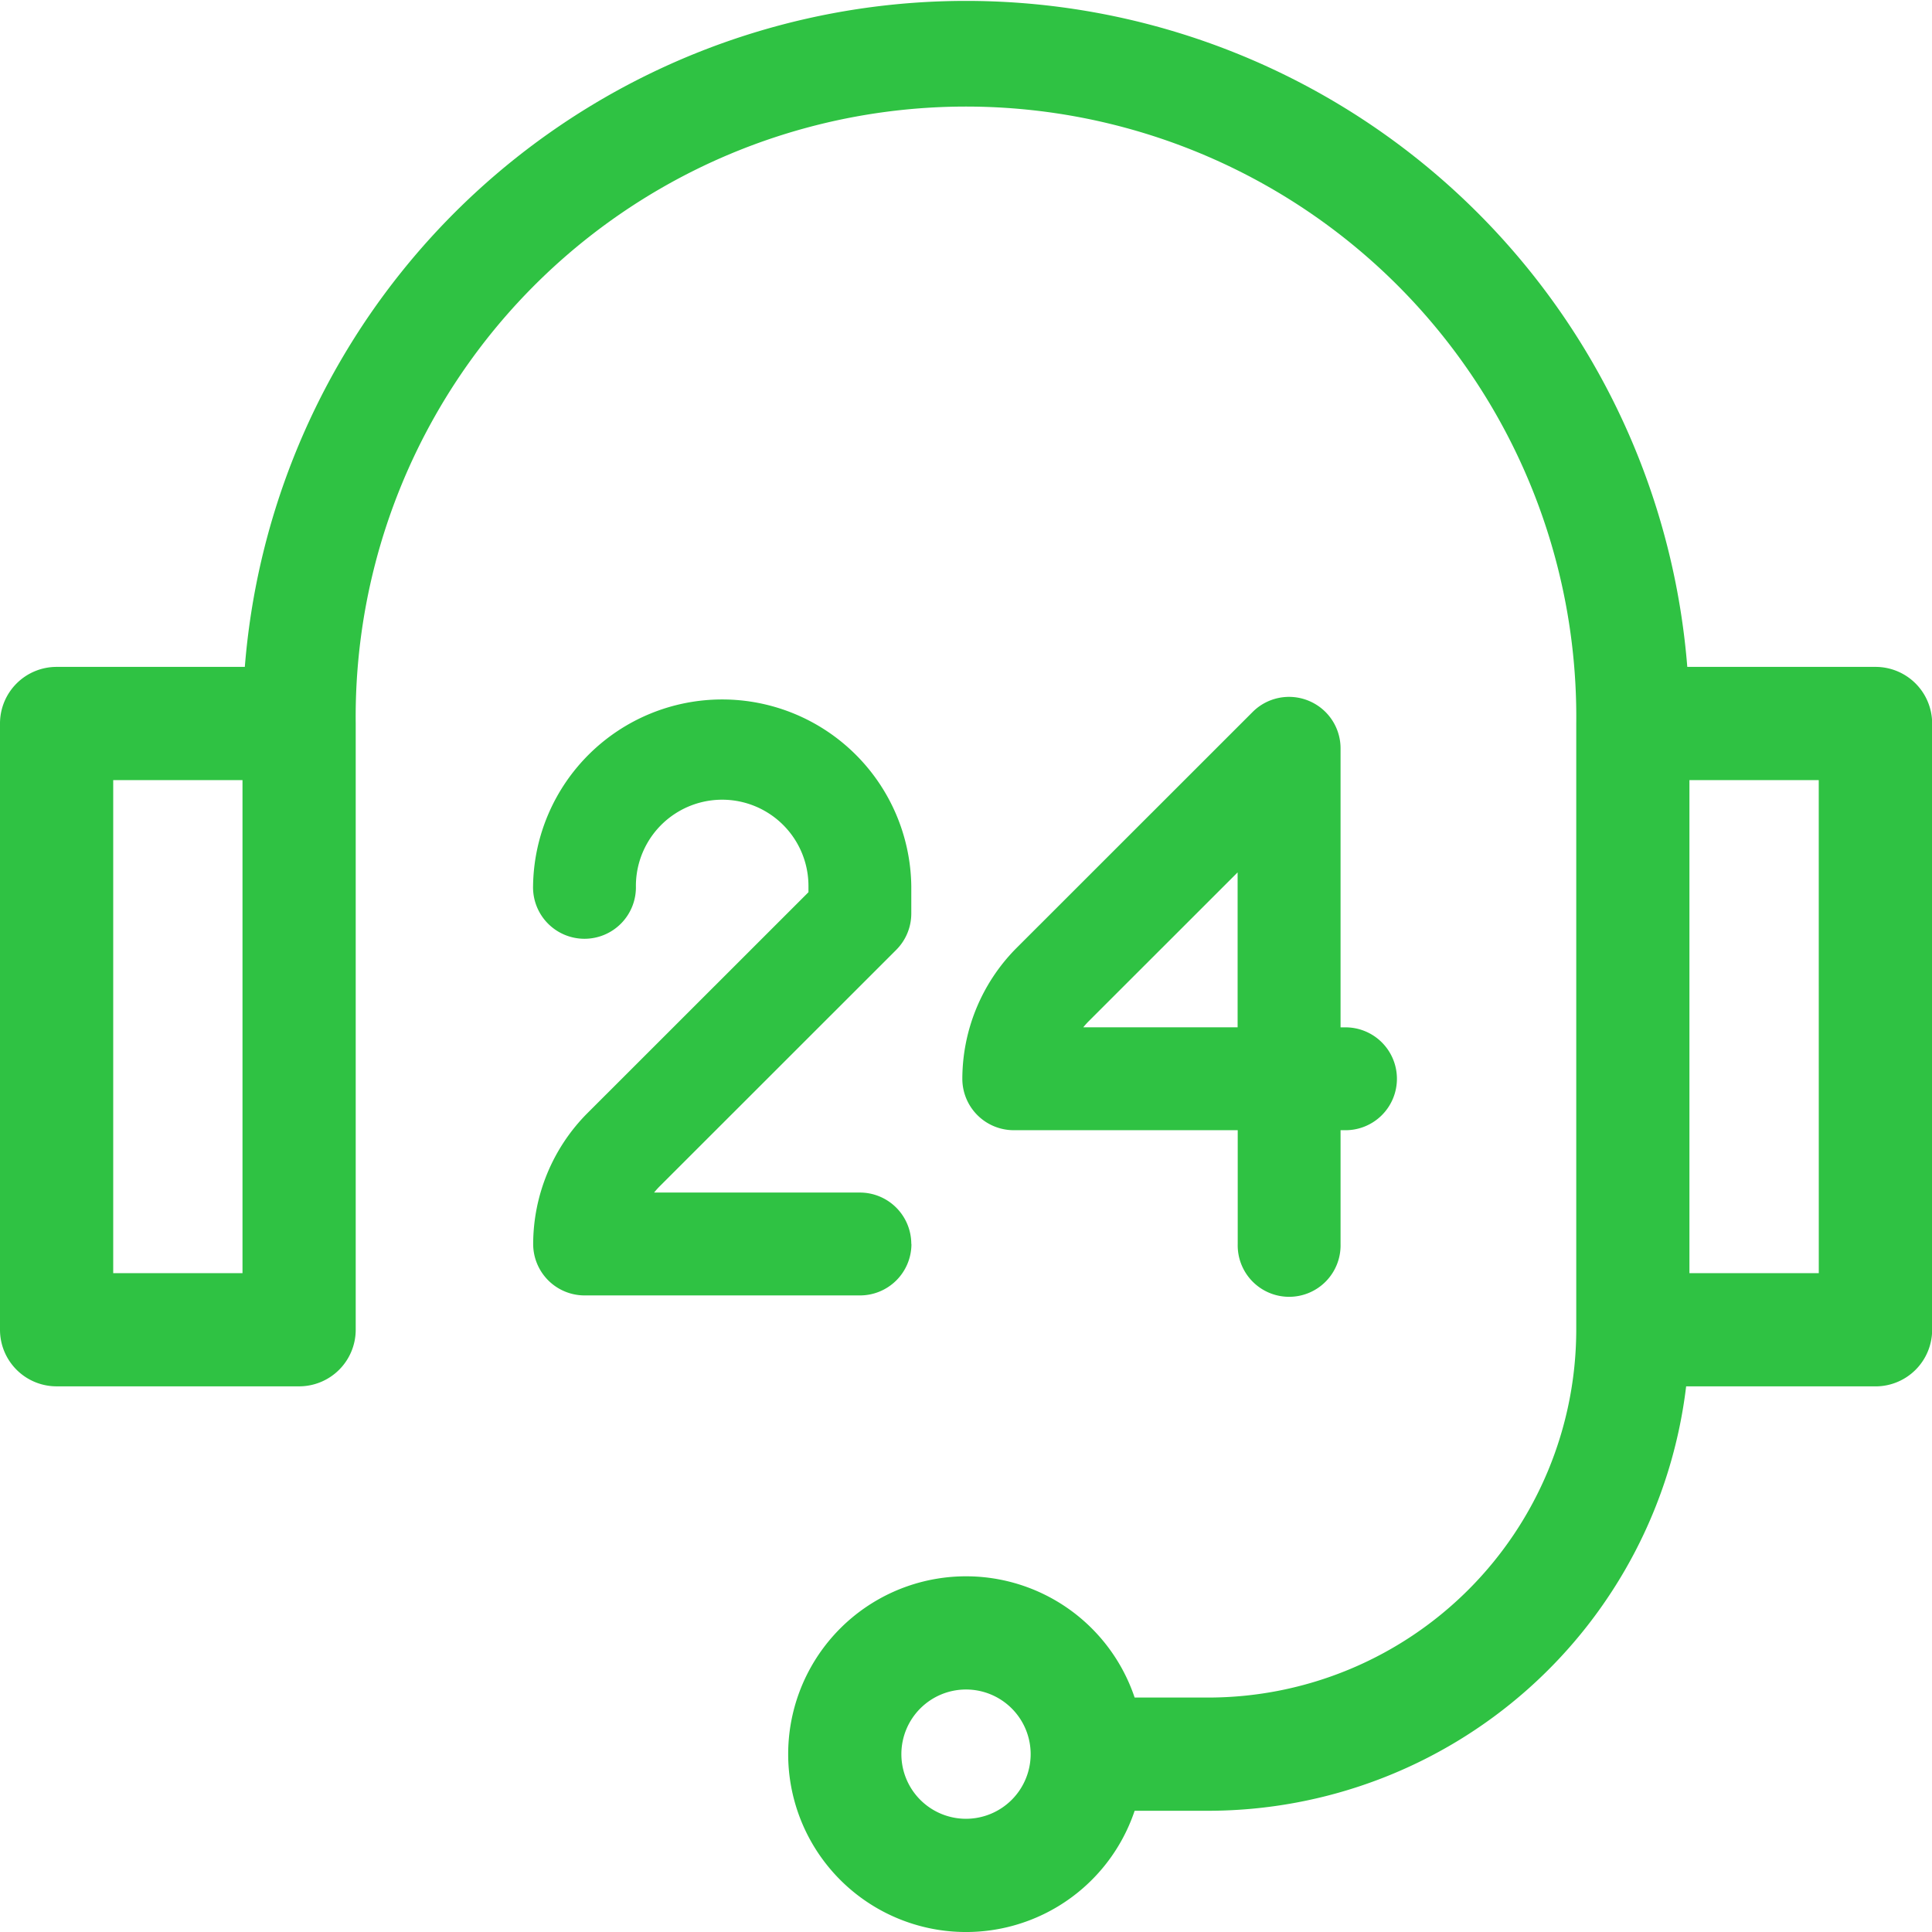
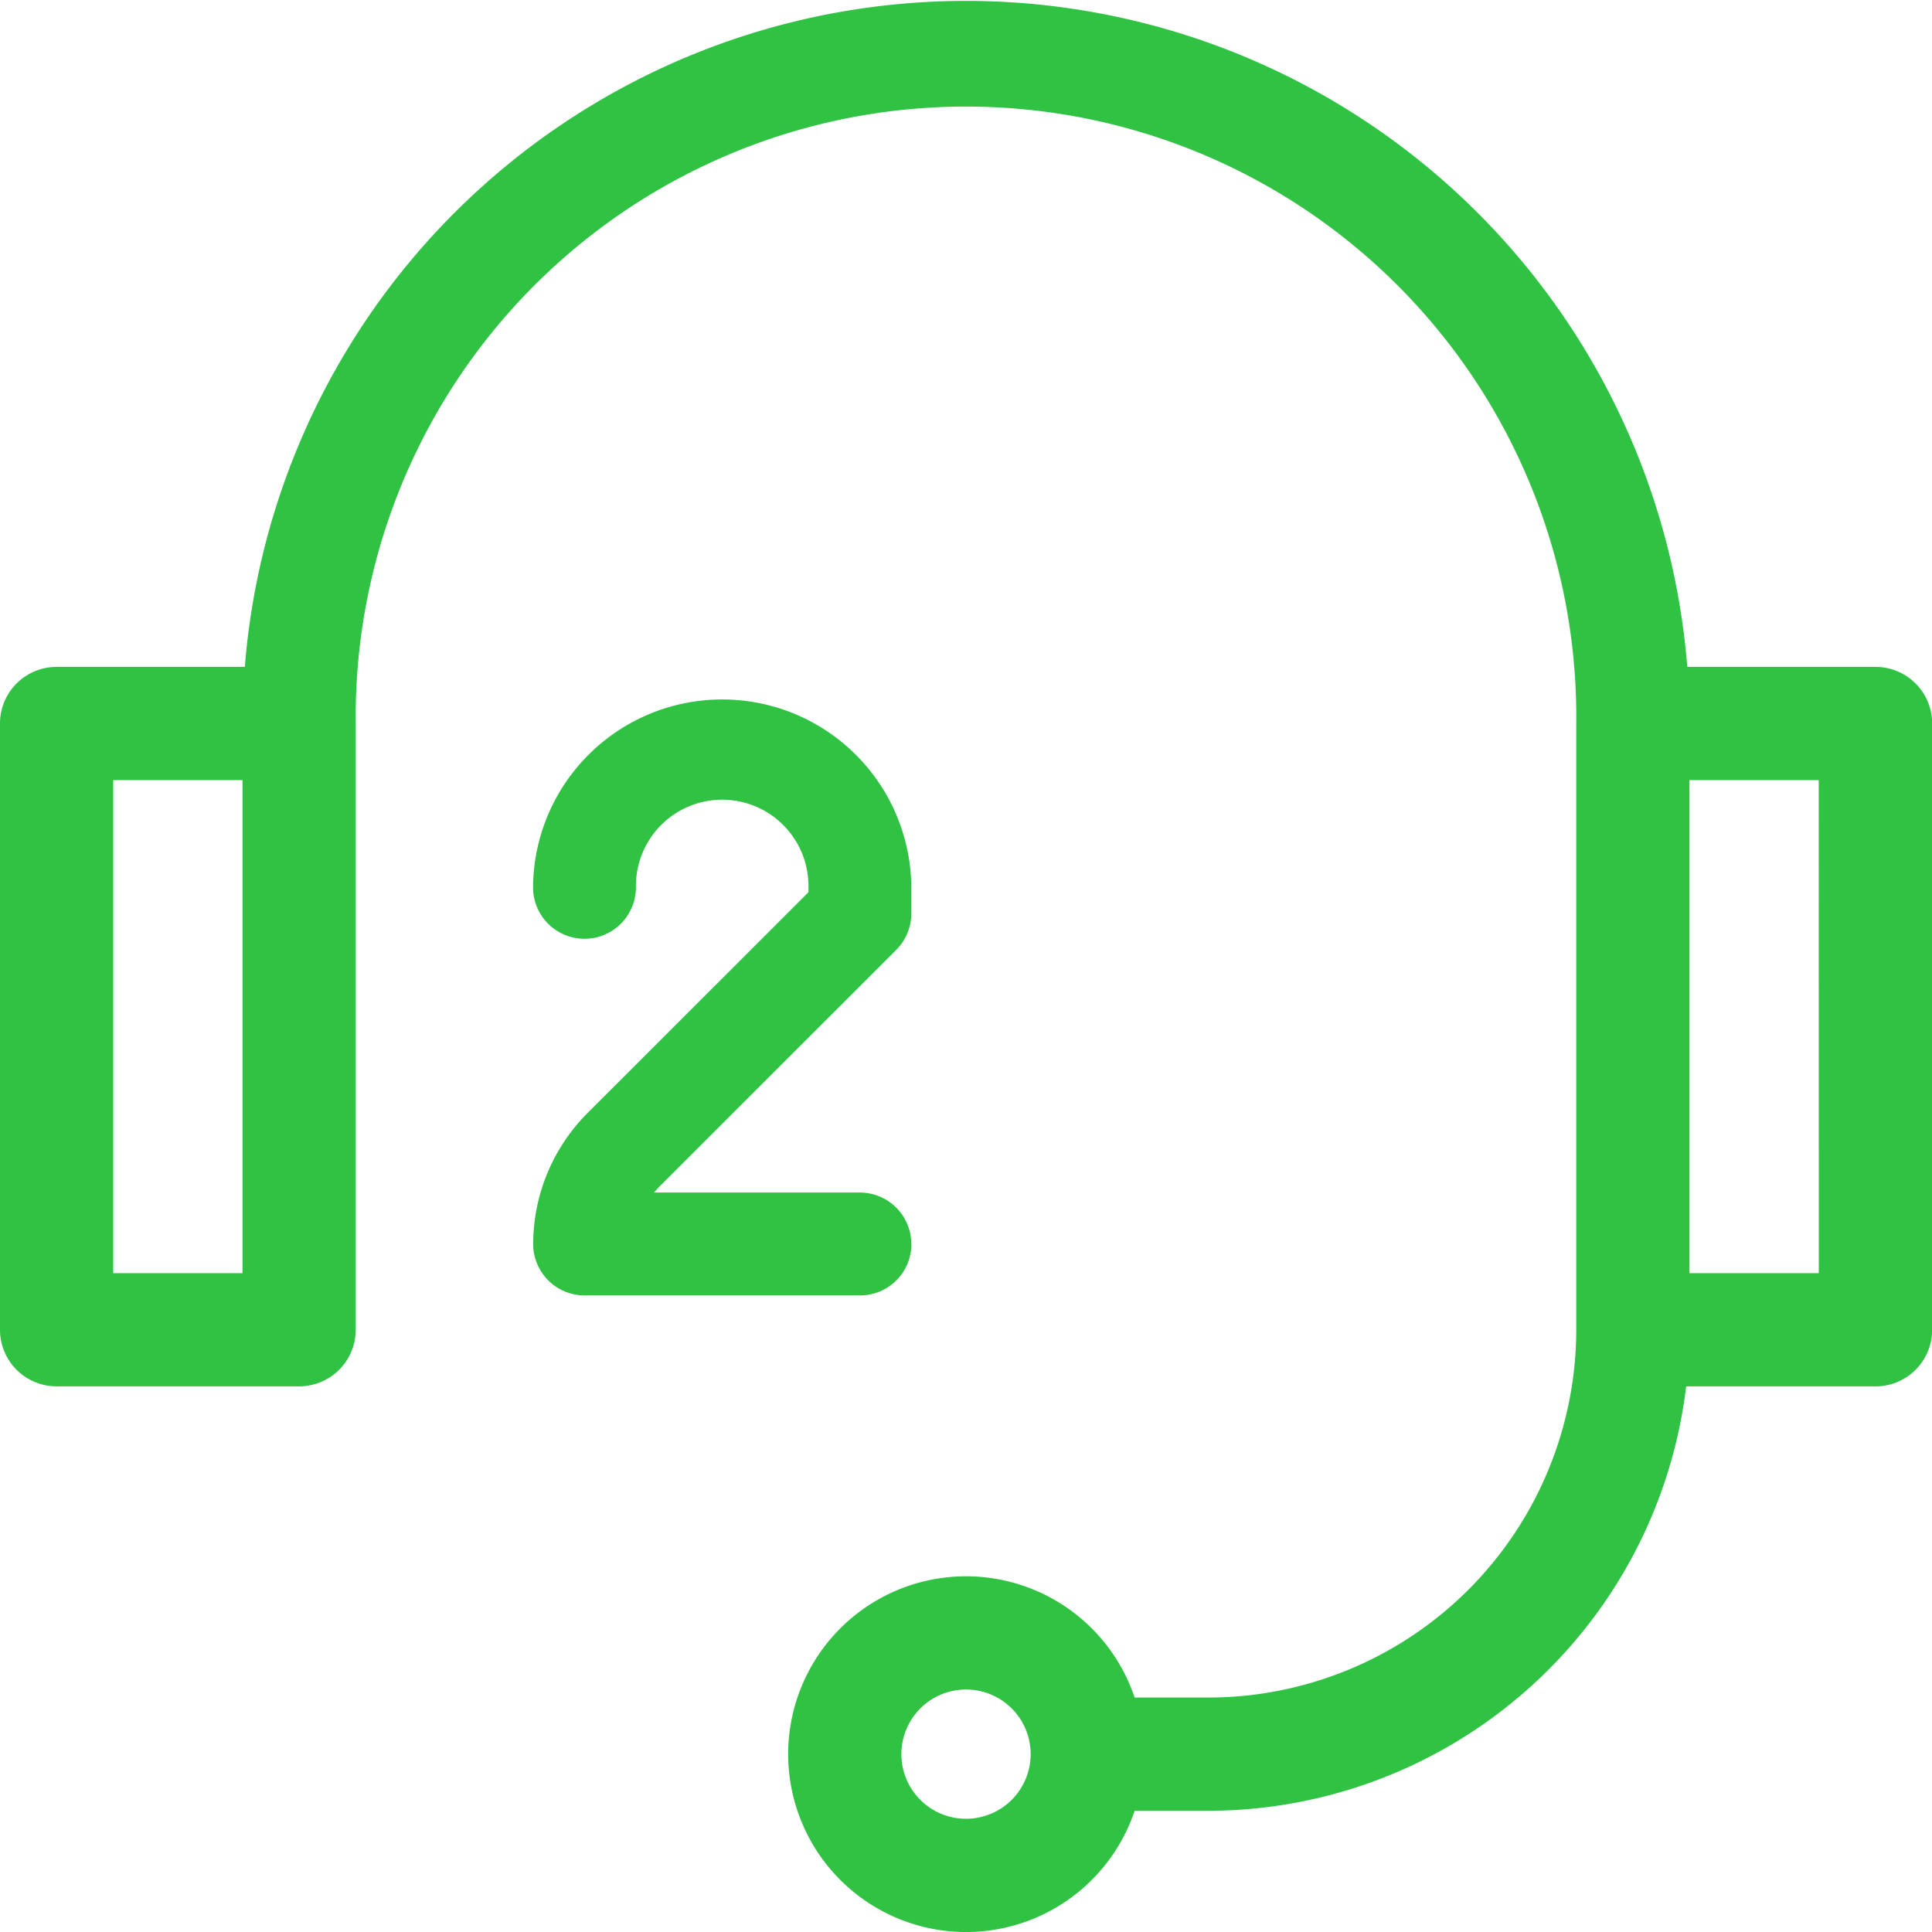
<svg xmlns="http://www.w3.org/2000/svg" width="53.977" height="53.977" viewBox="0 0 53.977 53.977">
  <defs>
    <style>.a{fill:#2fc243;}.b{fill:#2fc243;}</style>
  </defs>
  <path class="a" d="M52.4,18.632H47.14a20.214,20.214,0,0,0-40.3,0H1.581A1.581,1.581,0,0,0,0,20.213V37.151a1.581,1.581,0,0,0,1.581,1.581H8.357a1.581,1.581,0,0,0,1.581-1.581V20.213a17.051,17.051,0,1,1,34.1,0V37.151A10.287,10.287,0,0,1,33.764,47.427H31.7a4.969,4.969,0,1,0,0,3.163h2.066A13.457,13.457,0,0,0,47.108,38.733H52.4a1.581,1.581,0,0,0,1.581-1.581V20.213A1.581,1.581,0,0,0,52.4,18.632ZM6.775,35.57H3.163V21.795H6.775ZM26.989,50.814a1.806,1.806,0,1,1,1.806-1.806A1.808,1.808,0,0,1,26.989,50.814ZM50.814,35.57H47.2V21.795h3.613Z" transform="translate(0)" />
-   <path class="b" d="M274.78,176.842a1.436,1.436,0,0,0-1.565.311l-6.612,6.609a5.2,5.2,0,0,0-1.5,3.64,1.437,1.437,0,0,0,1.437,1.437h6.257v3.18a1.437,1.437,0,1,0,2.873,0v-3.18h.1a1.437,1.437,0,1,0,0-2.873h-.1v-7.8A1.437,1.437,0,0,0,274.78,176.842Zm-1.986,9.123h-4.313a2.271,2.271,0,0,1,.156-.174l4.157-4.155Z" transform="translate(-238.217 -157.263)" />
  <path class="b" d="M139.1,192.019a1.437,1.437,0,0,0-1.437-1.437h-5.749a2.235,2.235,0,0,1,.156-.174l6.609-6.606a1.437,1.437,0,0,0,.421-1.016v-.769a5.284,5.284,0,0,0-10.567,0v0a1.437,1.437,0,1,0,2.873,0,2.41,2.41,0,0,1,4.821,0v.174l-6.191,6.188a5.2,5.2,0,0,0-1.5,3.64,1.437,1.437,0,0,0,1.437,1.437h7.694a1.437,1.437,0,0,0,1.437-1.437Z" transform="translate(-113.64 -157.264)" />
</svg>